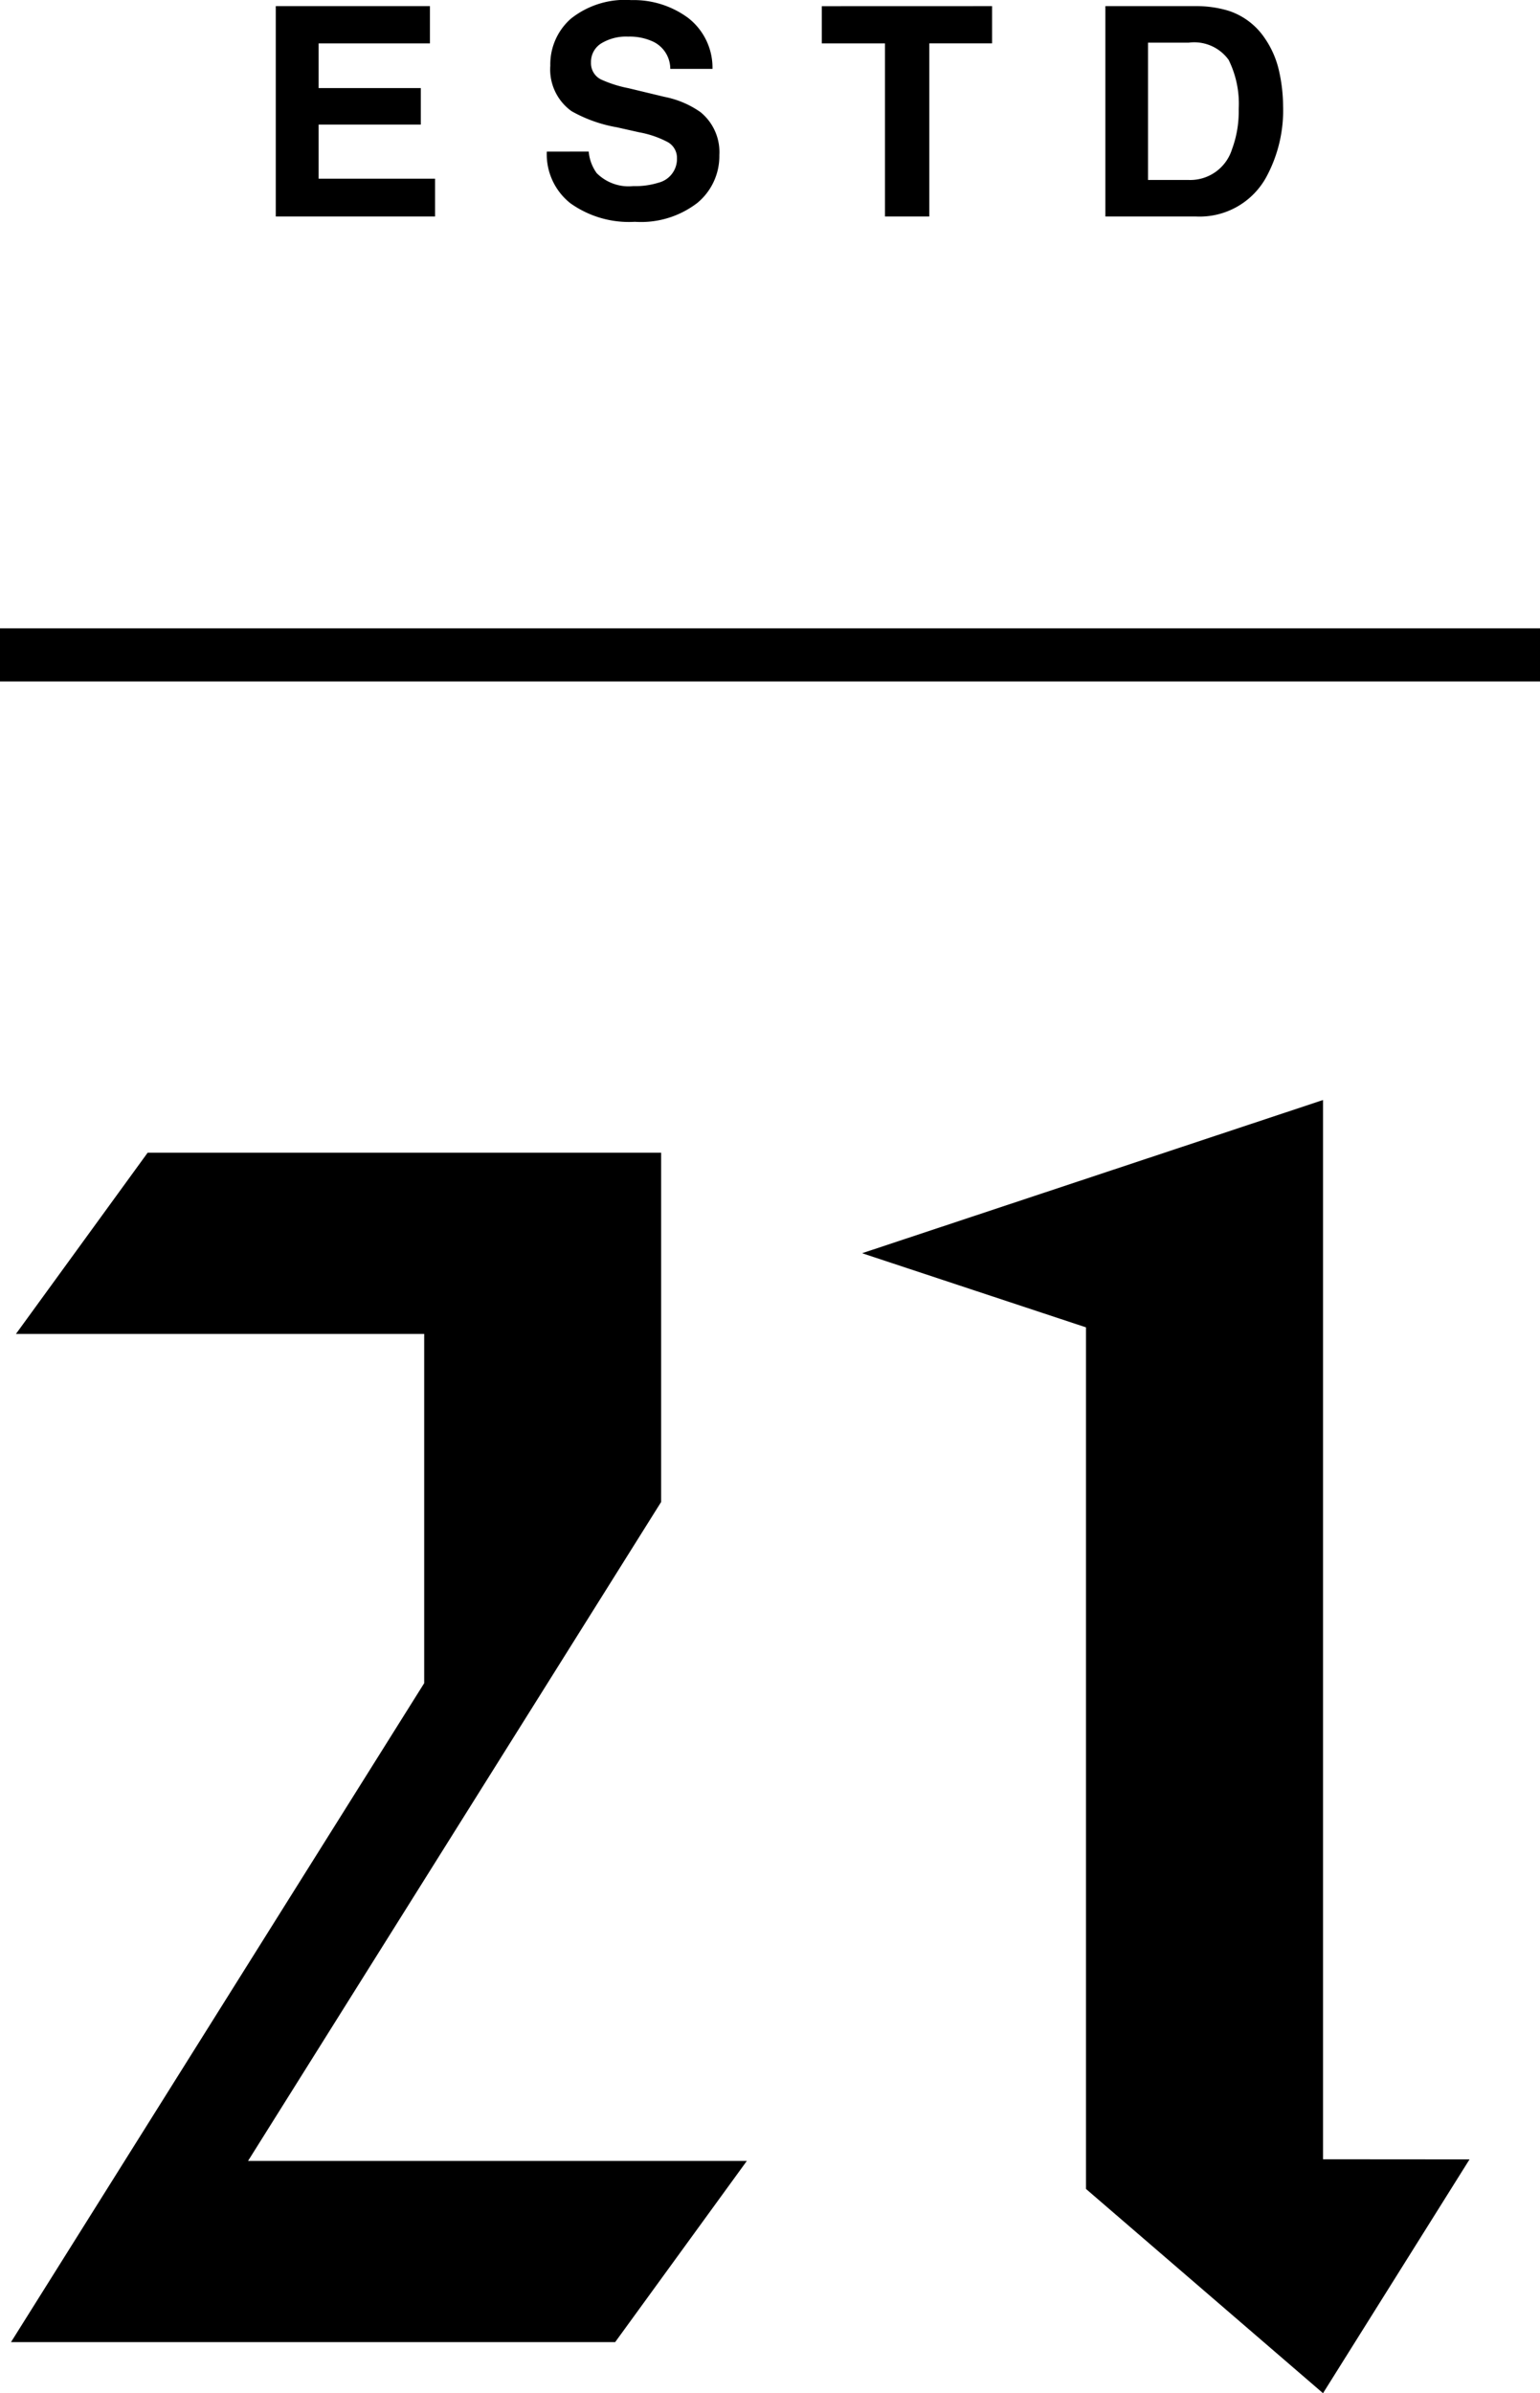
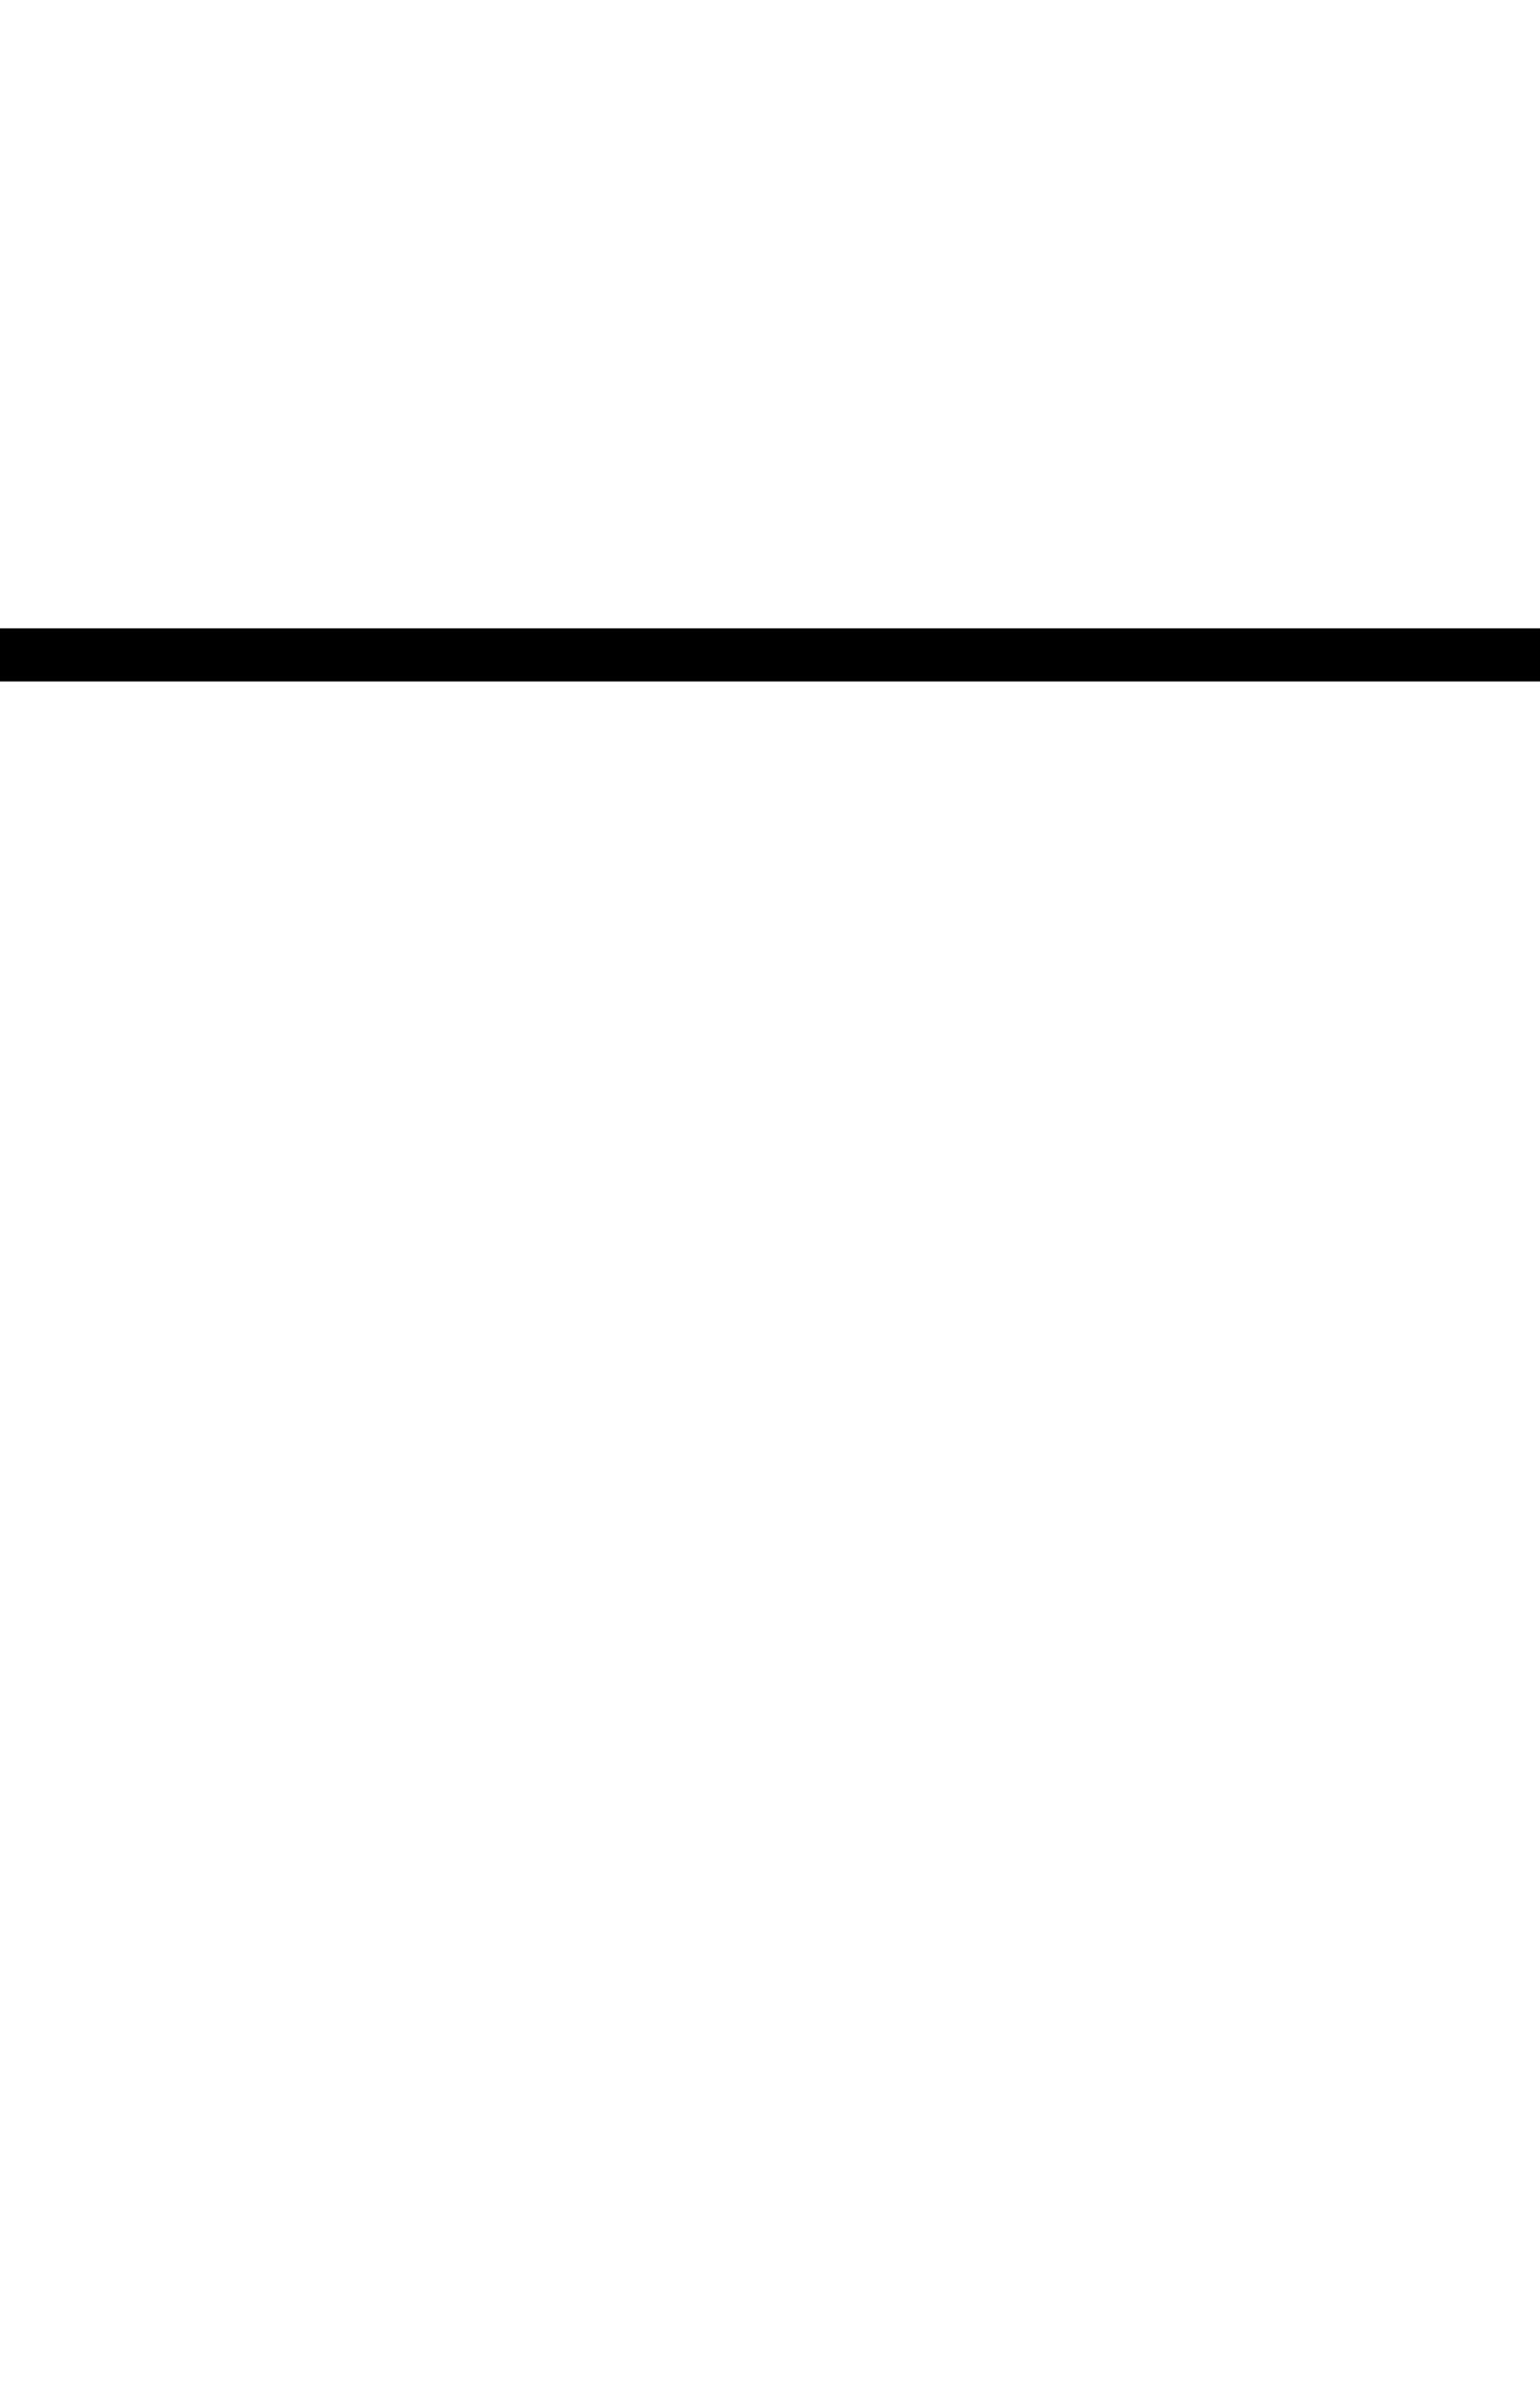
<svg xmlns="http://www.w3.org/2000/svg" width="58" height="90.07">
  <g data-name="Group 33">
    <path data-name="Line 10" fill="none" stroke="#000" stroke-width="2" d="M0 24.648h58" />
-     <path data-name="Path 96" d="M24.9 56.528V43.384H5.56L.6 50.204h15.376v13.144L.414 88.148h22.754l4.96-6.82H9.342zm24.928 24.738V41.4l-17.36 5.766 8.432 2.79v32.426l8.928 7.688 5.518-8.8z" />
-     <path data-name="Path 95" d="M16.192 1.633H12v1.681h3.849v1.375H12v2.036h4.386v1.423h-6V.231h5.806zm5.98 4.071a1.626 1.626 0 00.3.811 1.7 1.7 0 001.38.489 2.913 2.913 0 00.951-.129.919.919 0 00.693-.918.678.678 0 00-.344-.607 3.7 3.7 0 00-1.08-.371l-.838-.188a5.3 5.3 0 01-1.708-.607 1.93 1.93 0 01-.8-1.713A2.288 2.288 0 0121.5.704a3.27 3.27 0 012.272-.7 3.454 3.454 0 012.135.663 2.368 2.368 0 01.927 1.926h-1.59a1.136 1.136 0 00-.623-1.015 2.09 2.09 0 00-.961-.2 1.8 1.8 0 00-1.021.258.821.821 0 00-.381.72.681.681 0 00.376.634 4.6 4.6 0 001.031.328l1.364.328a3.527 3.527 0 011.354.575 1.936 1.936 0 01.709 1.617 2.282 2.282 0 01-.83 1.8 3.477 3.477 0 01-2.349.71 3.8 3.8 0 01-2.433-.7 2.347 2.347 0 01-.886-1.942zM37.364.231v1.4H35v6.517h-1.67V1.633h-2.379v-1.4zm5.873 1.375v5.167h1.525A1.647 1.647 0 0046.4 5.618a4.073 4.073 0 00.252-1.509 3.716 3.716 0 00-.379-1.856 1.6 1.6 0 00-1.507-.647zm1.8-1.375a4.161 4.161 0 011.225.172 2.614 2.614 0 011.348 1 3.523 3.523 0 01.564 1.278 6.137 6.137 0 01.15 1.311 5.262 5.262 0 01-.634 2.675 2.86 2.86 0 01-2.648 1.481h-3.411V.231z" />
  </g>
</svg>